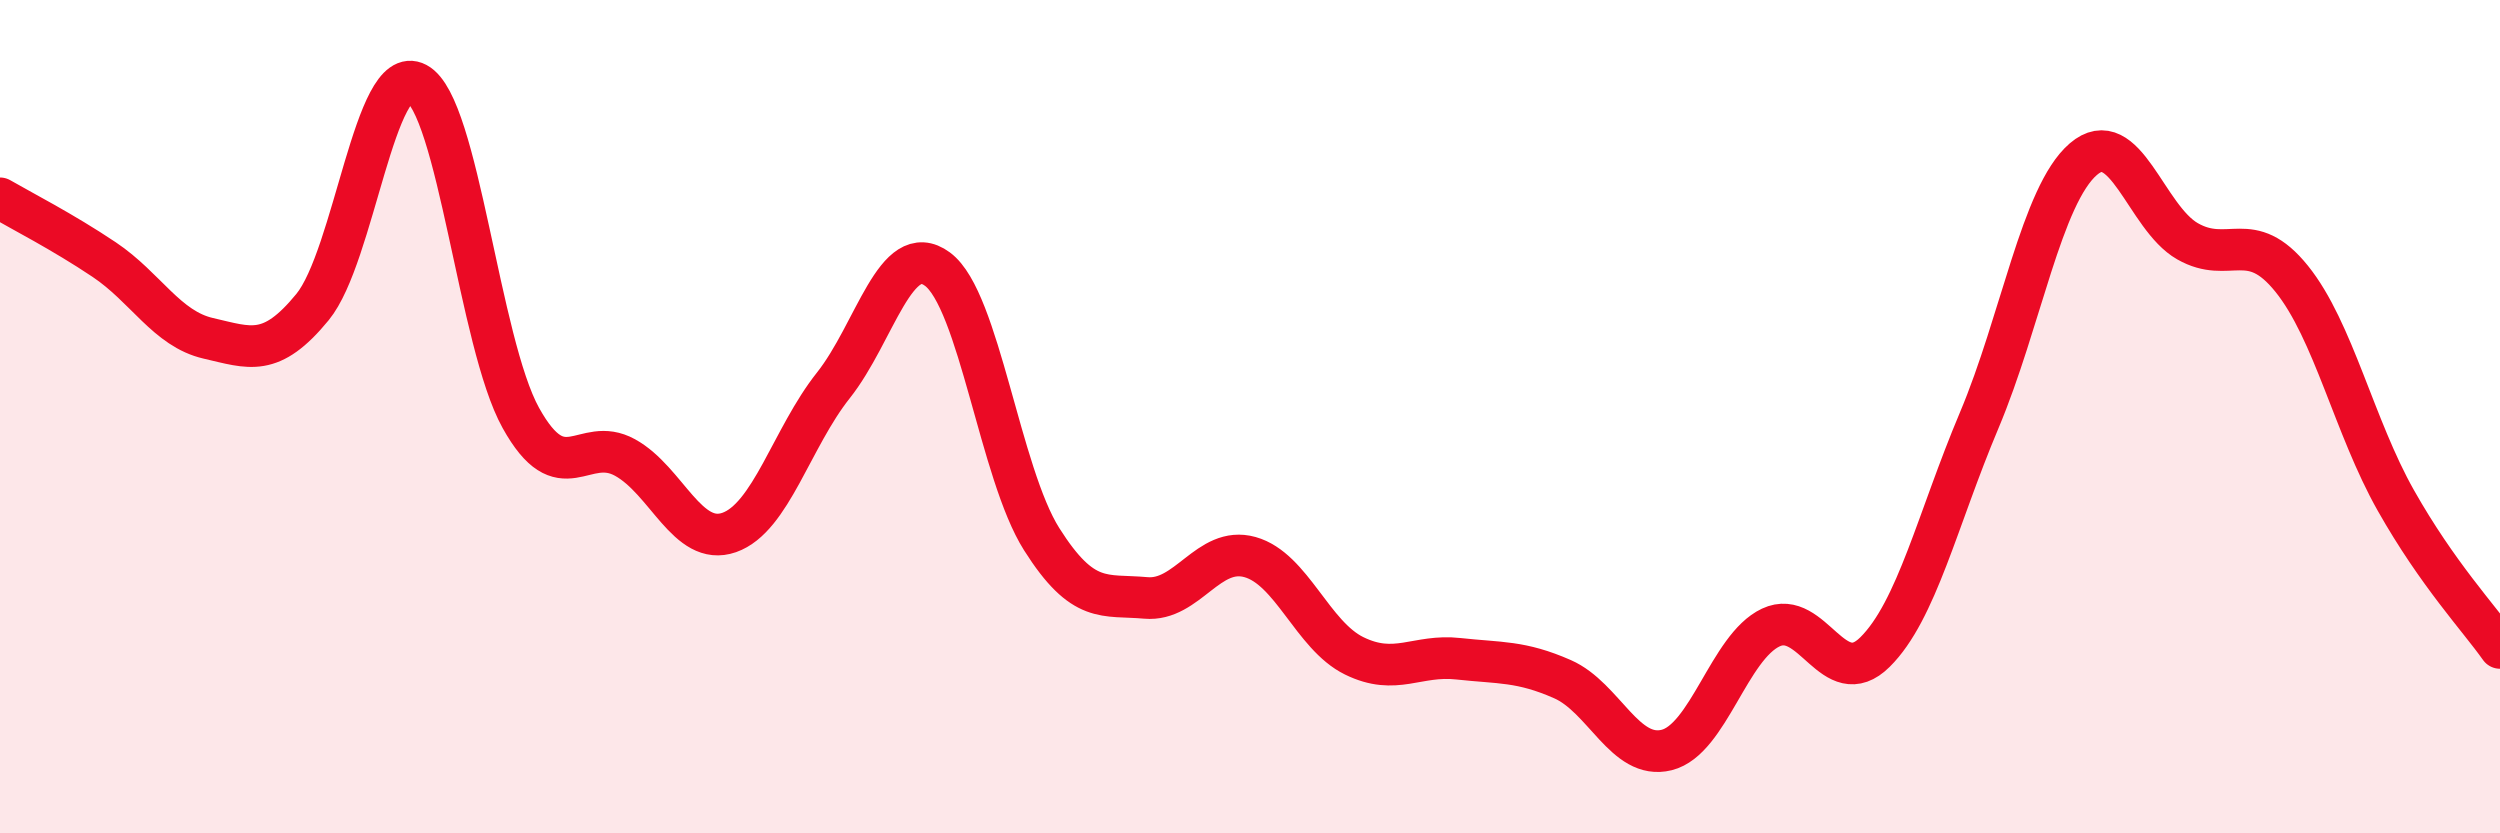
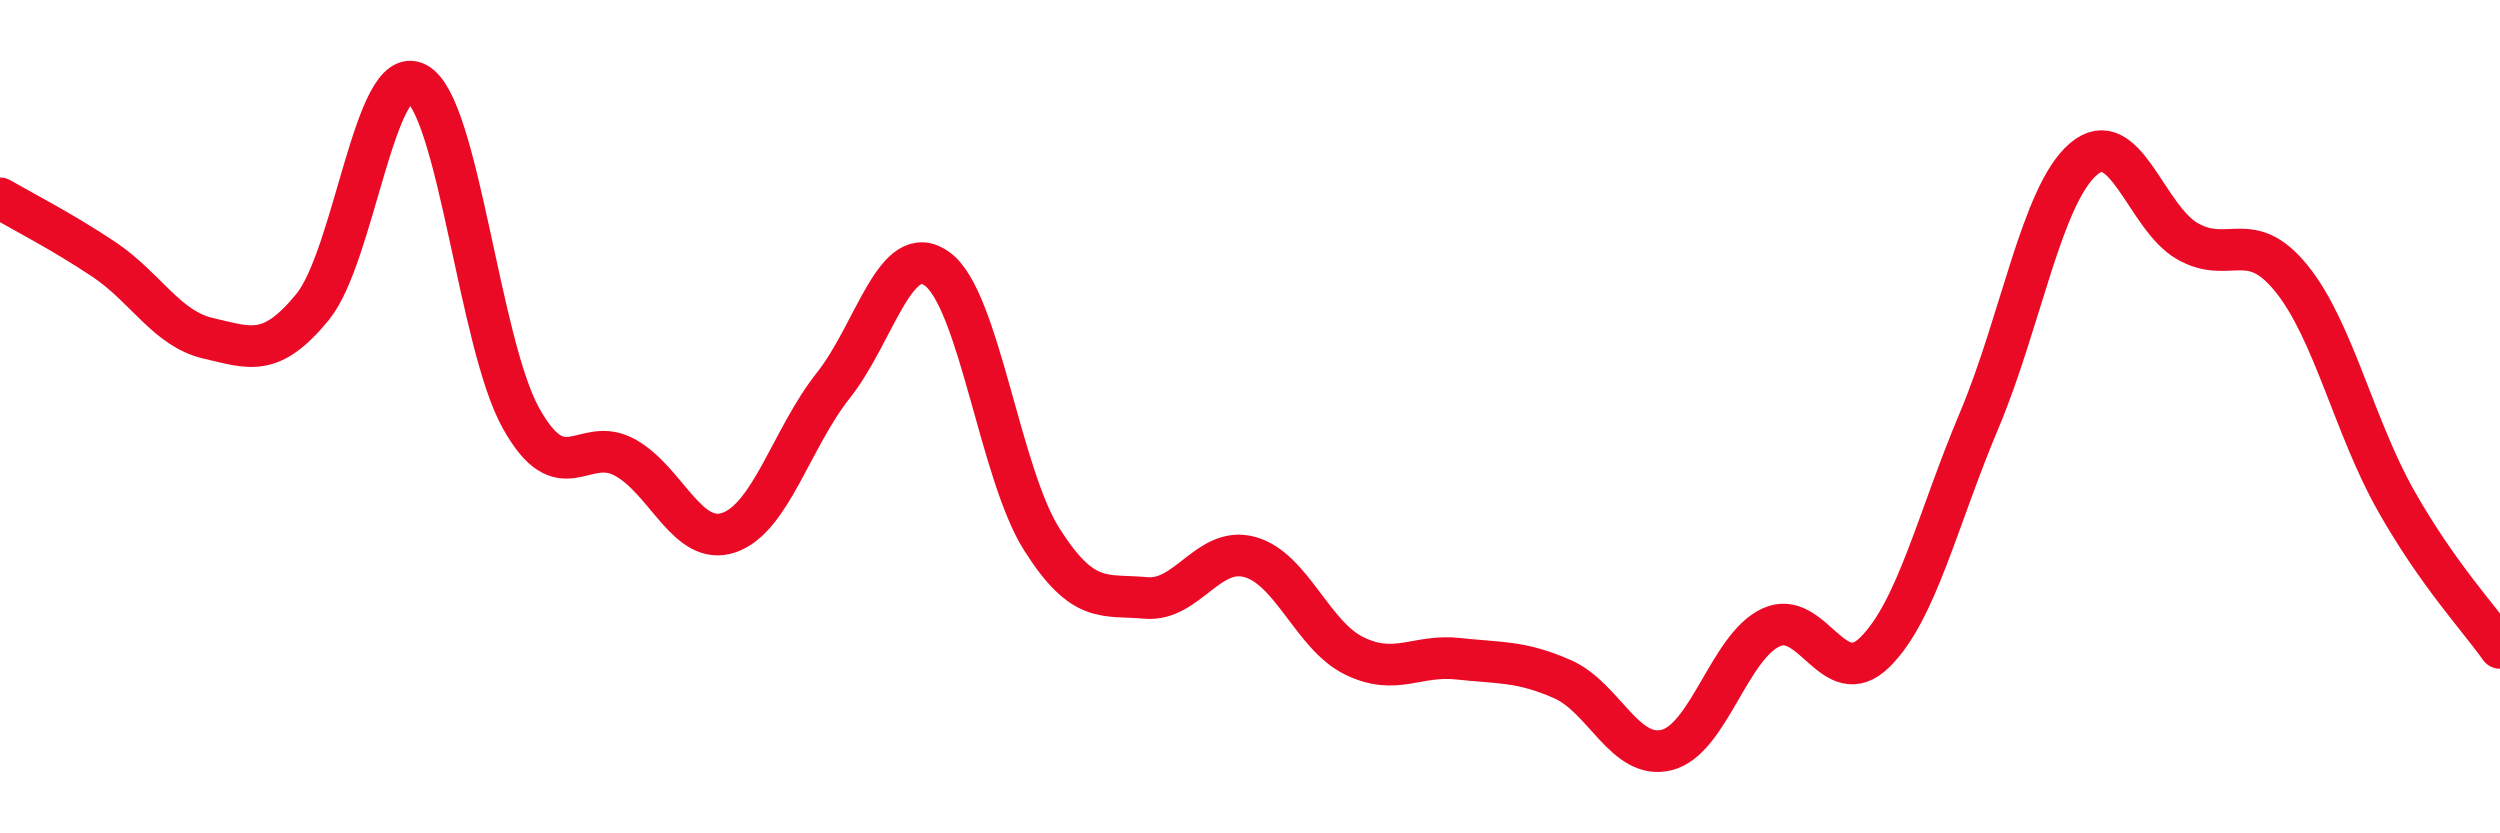
<svg xmlns="http://www.w3.org/2000/svg" width="60" height="20" viewBox="0 0 60 20">
-   <path d="M 0,4.76 C 0.5,5.05 1.5,5.56 2.5,6.23 C 3.5,6.9 4,7.89 5,8.12 C 6,8.35 6.5,8.59 7.5,7.37 C 8.5,6.15 9,1.47 10,2 C 11,2.53 11.5,8.23 12.5,10.03 C 13.5,11.83 14,10.43 15,10.98 C 16,11.53 16.5,13.13 17.5,12.78 C 18.5,12.43 19,10.51 20,9.25 C 21,7.99 21.5,5.72 22.5,6.46 C 23.5,7.2 24,11.36 25,12.94 C 26,14.52 26.5,14.26 27.5,14.35 C 28.5,14.44 29,13.09 30,13.37 C 31,13.65 31.5,15.25 32.5,15.74 C 33.5,16.23 34,15.7 35,15.81 C 36,15.92 36.5,15.86 37.5,16.3 C 38.5,16.74 39,18.25 40,18 C 41,17.75 41.5,15.53 42.5,15.06 C 43.5,14.59 44,16.64 45,15.65 C 46,14.66 46.5,12.46 47.5,10.09 C 48.5,7.72 49,4.68 50,3.82 C 51,2.96 51.5,5.22 52.5,5.79 C 53.5,6.36 54,5.45 55,6.69 C 56,7.93 56.5,10.24 57.5,12.01 C 58.5,13.78 59.5,14.84 60,15.55L60 20L0 20Z" fill="#EB0A25" opacity="0.1" stroke-linecap="round" stroke-linejoin="round" />
  <path d="M 0,4.76 C 0.5,5.05 1.5,5.56 2.5,6.23 C 3.5,6.9 4,7.89 5,8.12 C 6,8.35 6.5,8.59 7.5,7.37 C 8.5,6.15 9,1.47 10,2 C 11,2.53 11.5,8.23 12.5,10.03 C 13.5,11.83 14,10.43 15,10.98 C 16,11.53 16.5,13.13 17.5,12.78 C 18.5,12.43 19,10.51 20,9.25 C 21,7.99 21.5,5.72 22.5,6.46 C 23.5,7.2 24,11.36 25,12.94 C 26,14.52 26.5,14.26 27.5,14.35 C 28.5,14.44 29,13.09 30,13.37 C 31,13.65 31.5,15.25 32.5,15.74 C 33.5,16.23 34,15.7 35,15.81 C 36,15.92 36.5,15.86 37.5,16.3 C 38.5,16.74 39,18.25 40,18 C 41,17.75 41.5,15.53 42.5,15.06 C 43.5,14.59 44,16.64 45,15.65 C 46,14.66 46.5,12.46 47.5,10.09 C 48.5,7.72 49,4.68 50,3.82 C 51,2.96 51.5,5.22 52.5,5.79 C 53.5,6.36 54,5.45 55,6.69 C 56,7.93 56.5,10.24 57.5,12.01 C 58.5,13.78 59.5,14.84 60,15.55" stroke="#EB0A25" stroke-width="1" fill="none" stroke-linecap="round" stroke-linejoin="round" />
</svg>